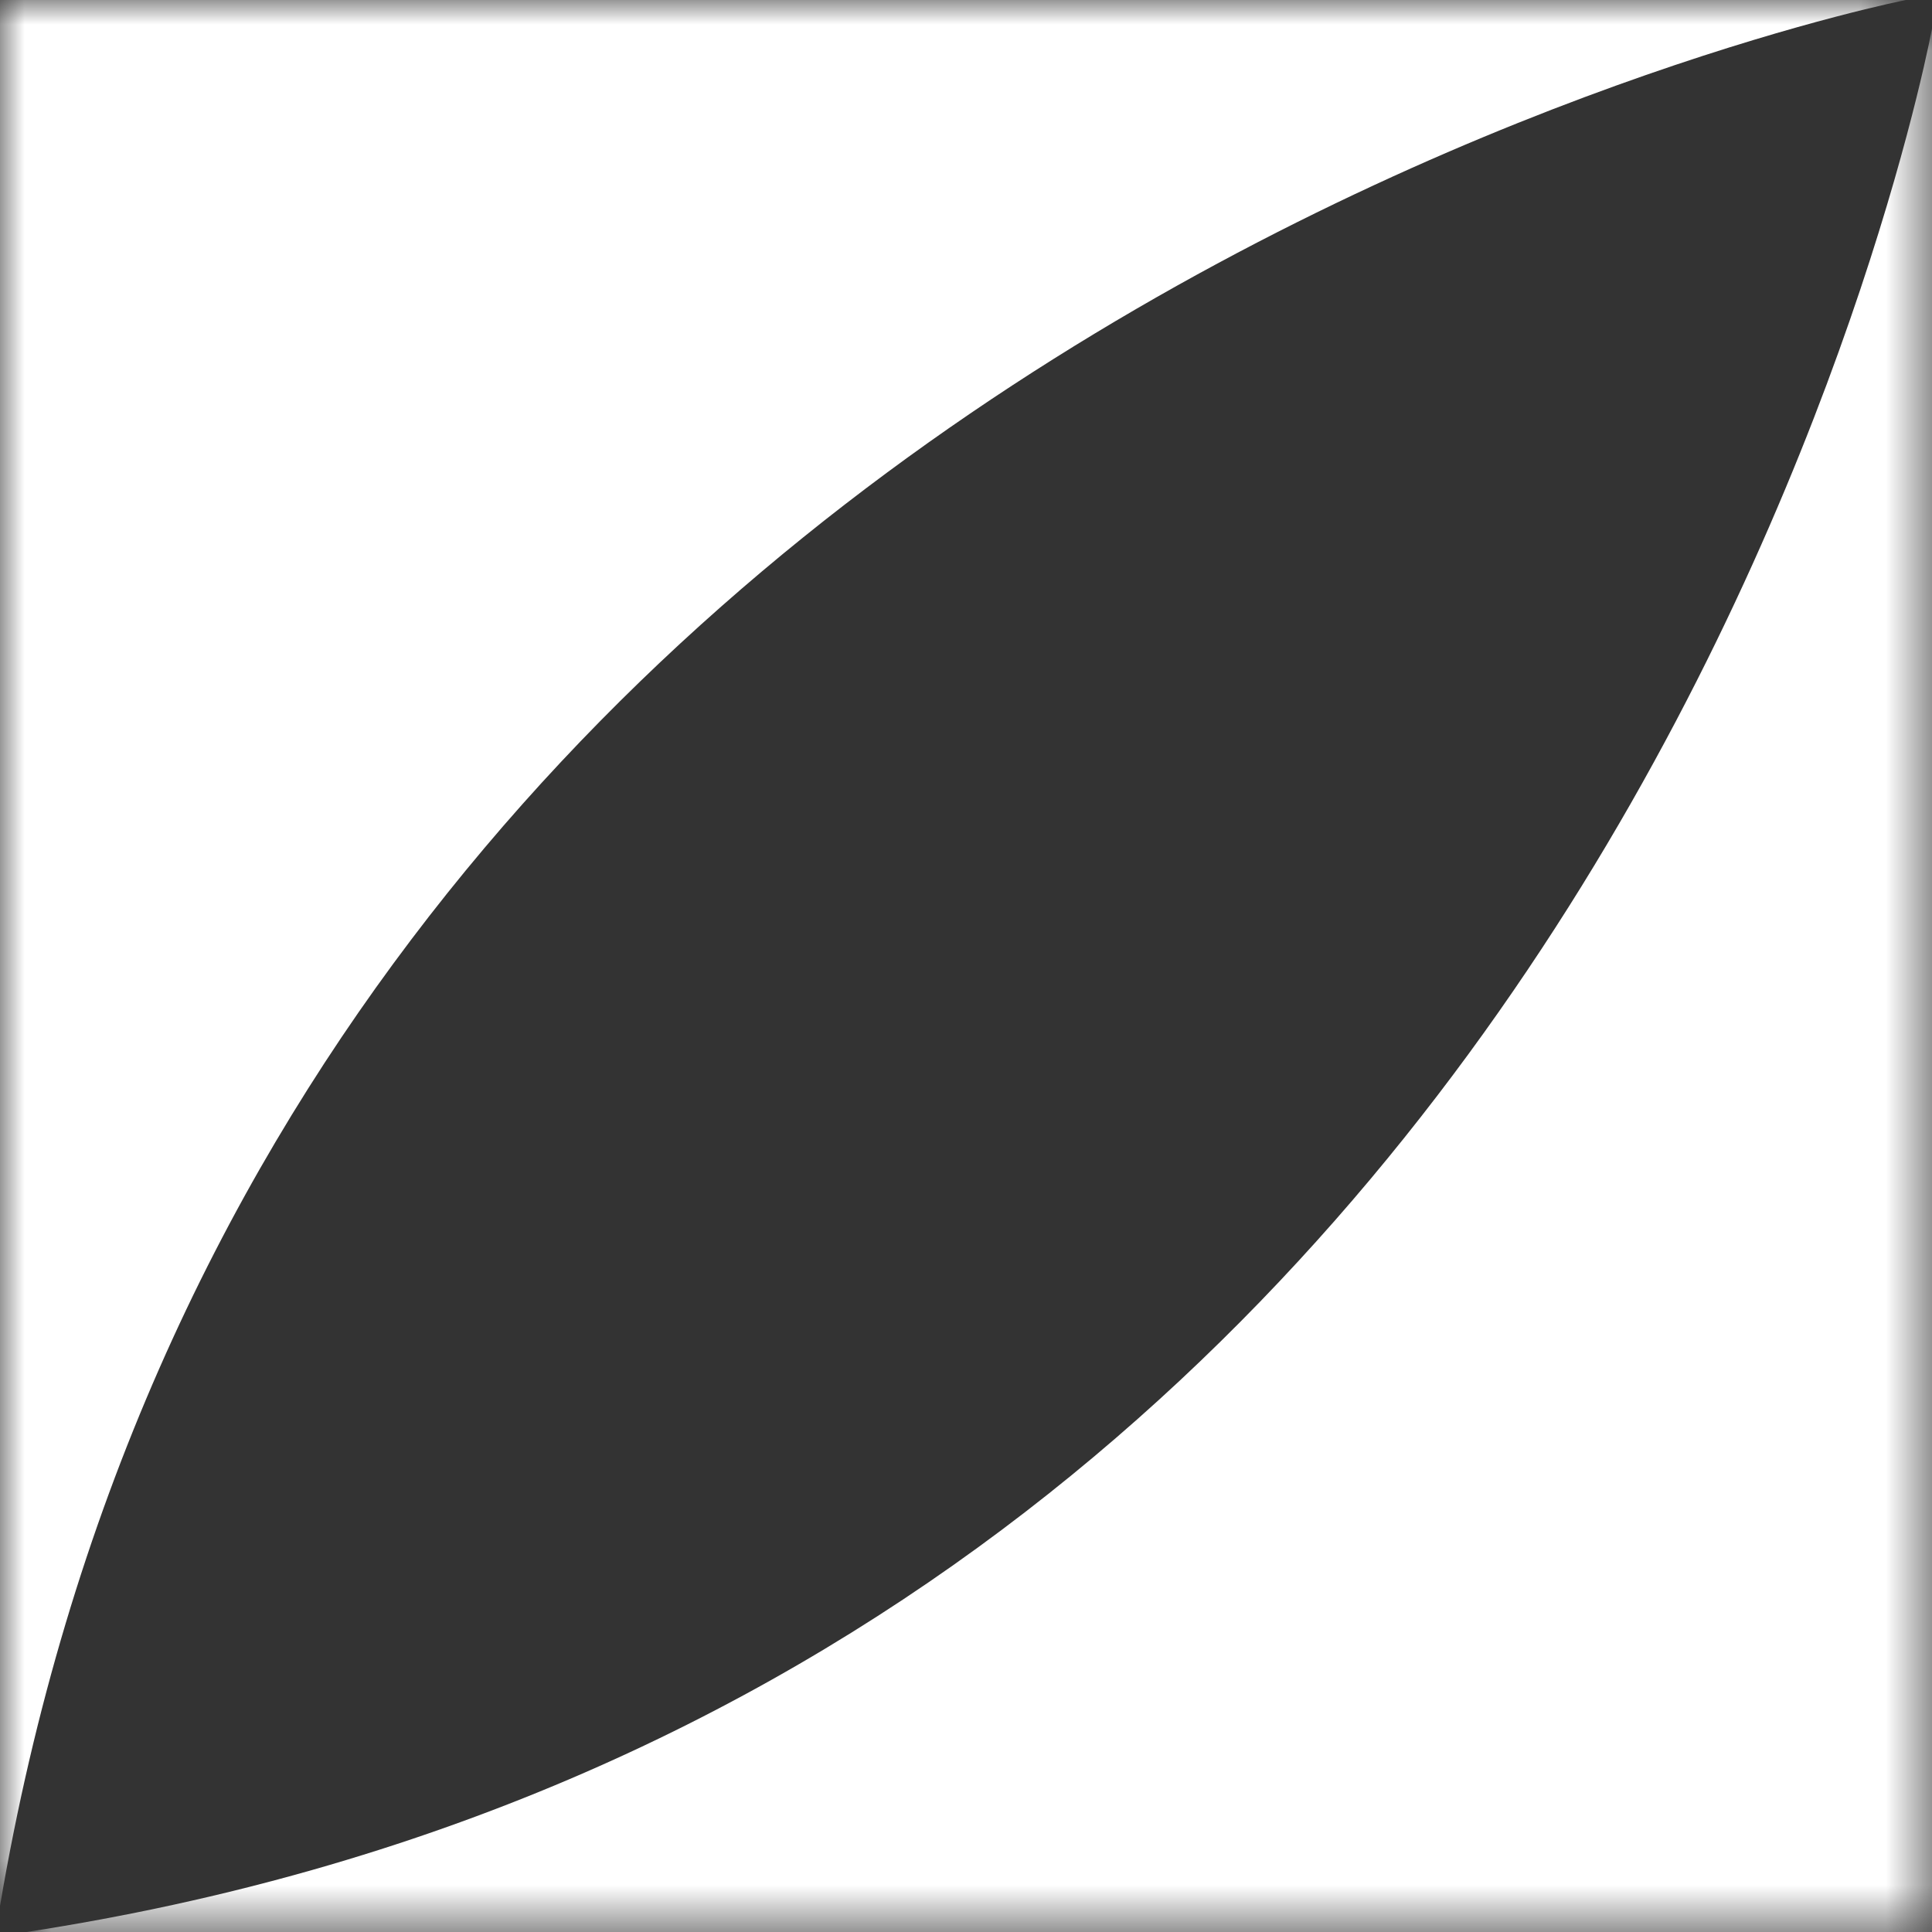
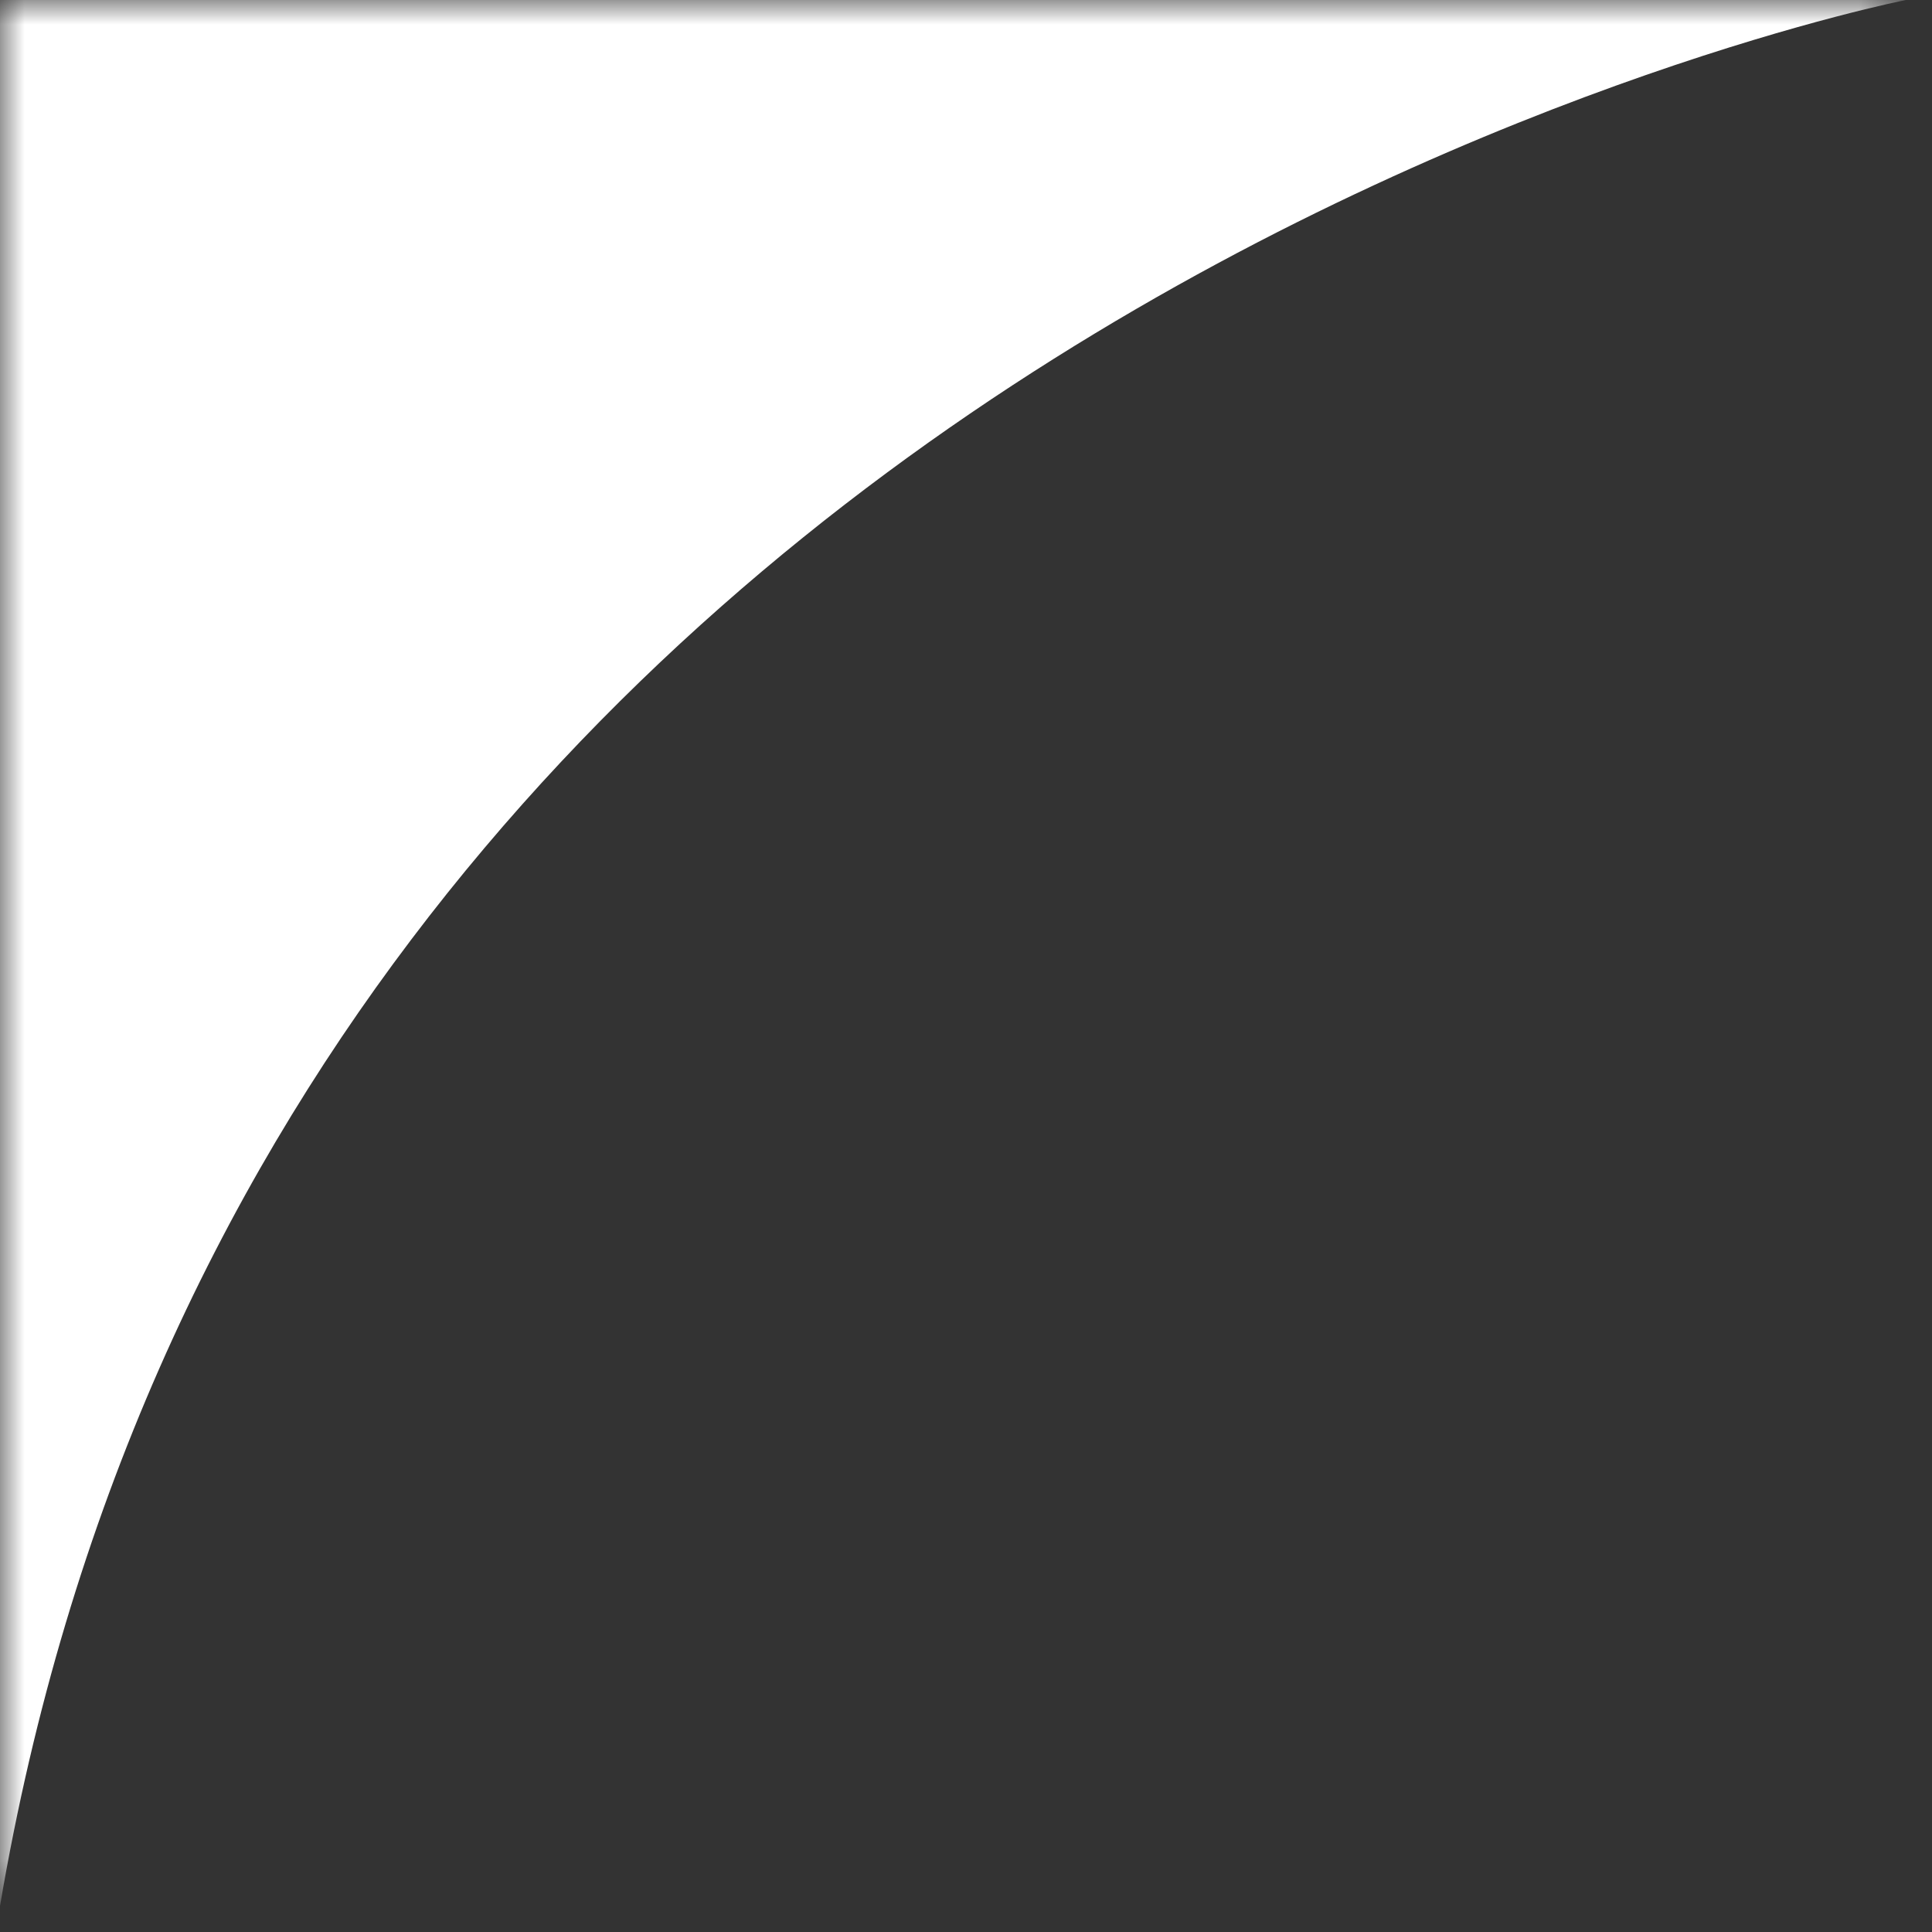
<svg xmlns="http://www.w3.org/2000/svg" viewBox="0 0 40 40" version="1.1" id="Layer_1">
  <rect x="0" y="0" width="40" height="40" fill="#333333" stroke="none" />
  <defs>
    <style>
      .st0 {
        mask: url(#mask);
      }

      .st1 {
        fill: #fff;
        fill-rule: evenodd;
      }

      .st2 {
        mask: url(#mask-1);
      }
    </style>
    <mask maskUnits="userSpaceOnUse" height="39.46" width="39.46" y="0" x="0" id="mask">
      <g id="mask-2">
        <polygon points="0 0 39.46 0 39.46 39.46 0 39.46 0 0" class="st1" id="path-1" />
      </g>
    </mask>
    <mask maskUnits="userSpaceOnUse" height="39.46" width="39.46" y=".54" x=".55" id="mask-1">
      <g id="mask-4">
-         <polygon points=".55 .54 40 .54 40 40 .55 40 .55 .54" class="st1" id="path-3" />
-       </g>
+         </g>
    </mask>
  </defs>
  <g id="Page-1">
    <g id="Artboard">
      <g id="Group-7">
        <g id="Group-3">
          <g class="st0">
            <path d="M39.46,0H0v39.46C5.56,6.66,39.46,0,39.46,0" class="st1" id="Fill-1" />
          </g>
        </g>
        <g id="Group-6">
          <g class="st2">
            <path d="M.55,40h39.46V.54S33.78,34.89.55,40" class="st1" id="Fill-4" />
          </g>
        </g>
      </g>
    </g>
  </g>
</svg>